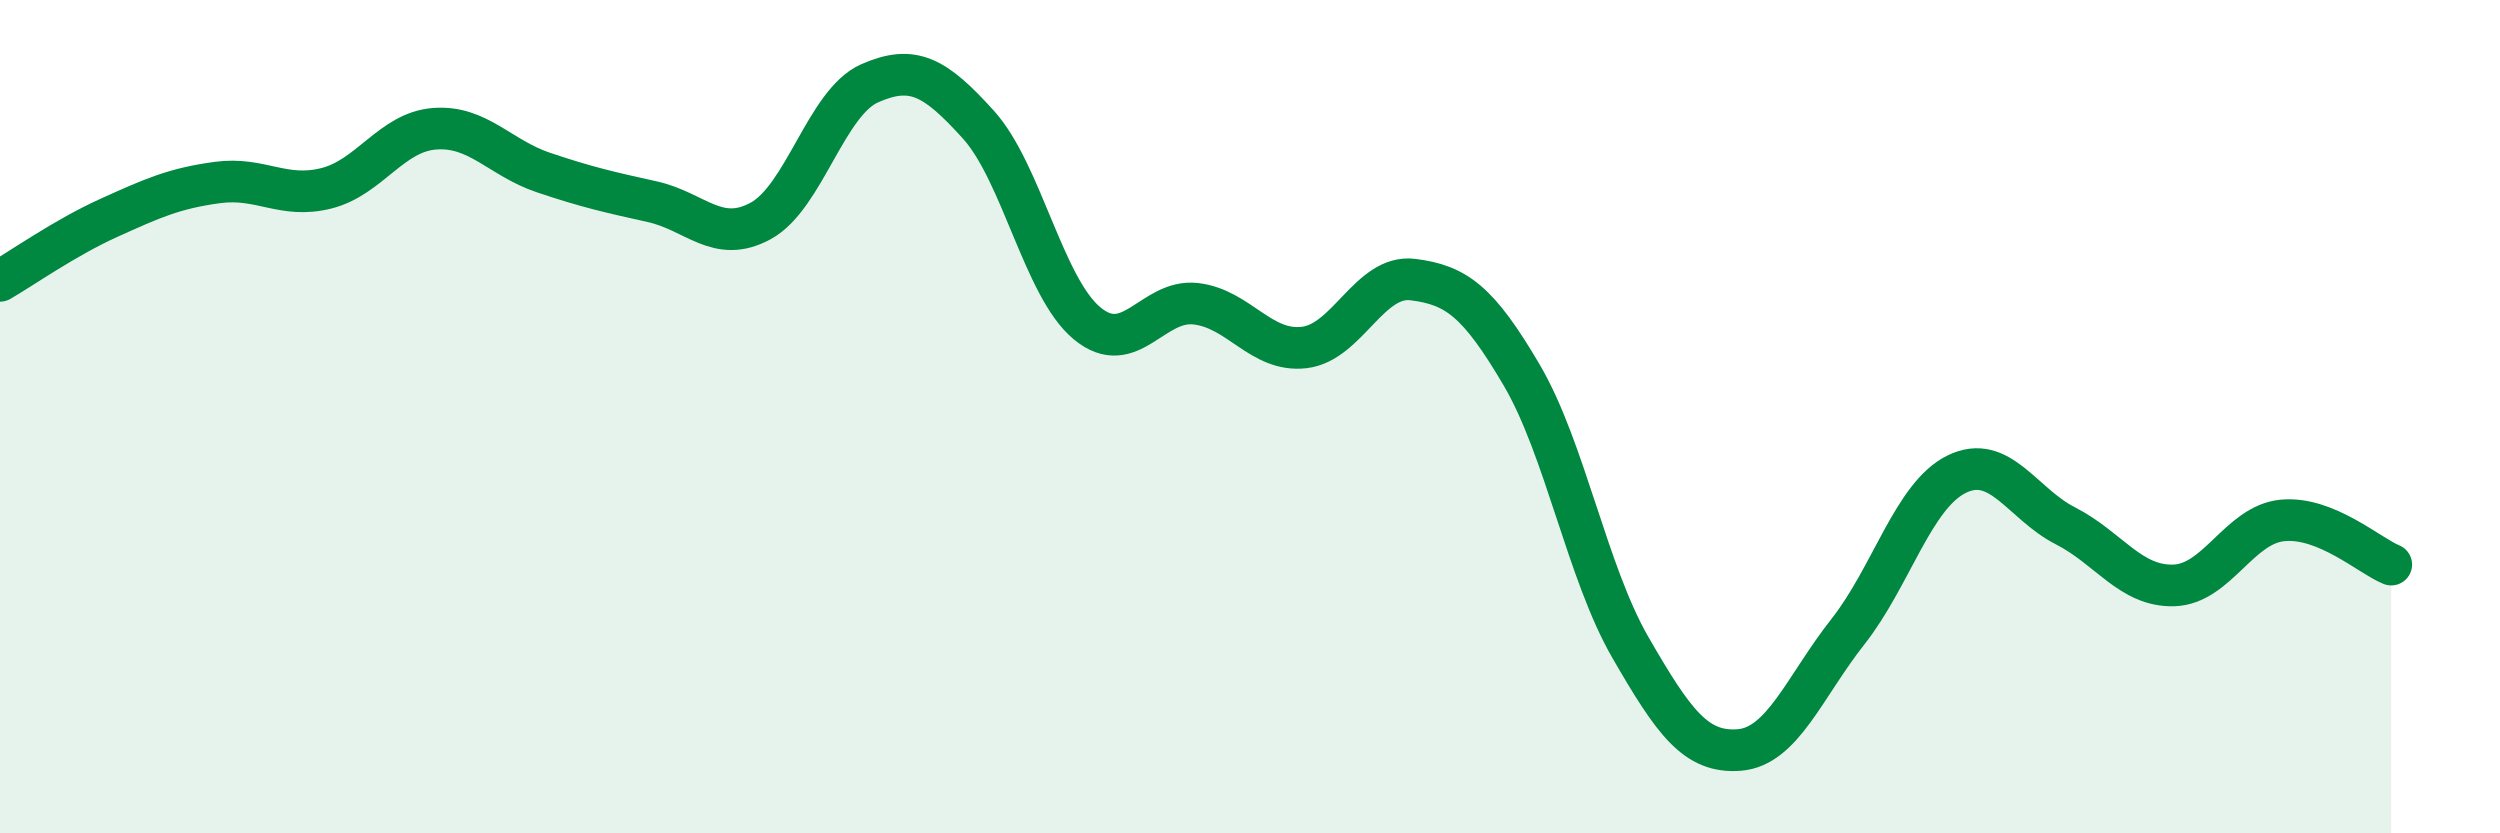
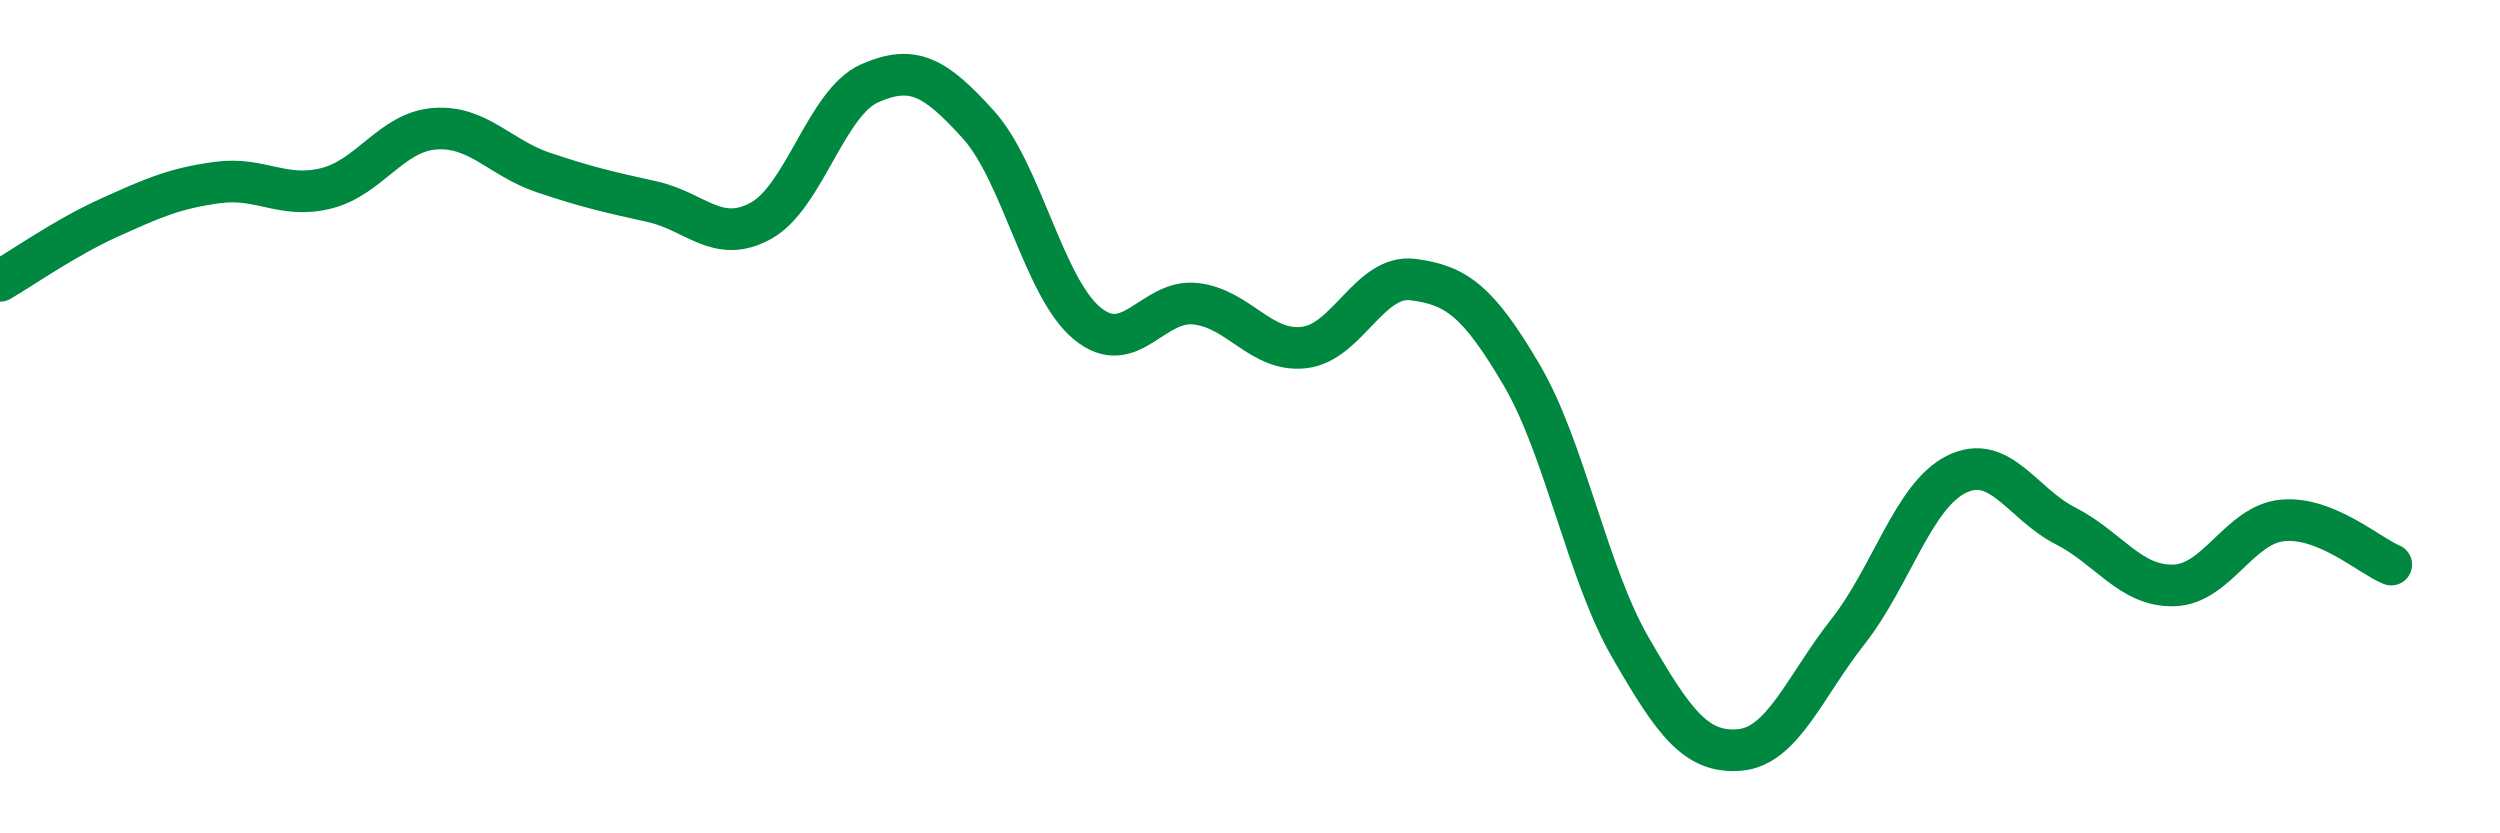
<svg xmlns="http://www.w3.org/2000/svg" width="60" height="20" viewBox="0 0 60 20">
-   <path d="M 0,6.74 C 0.52,6.44 1.57,5.7 2.61,5.23 C 3.65,4.76 4.18,4.52 5.22,4.38 C 6.26,4.24 6.79,4.78 7.83,4.52 C 8.87,4.26 9.39,3.17 10.43,3.09 C 11.47,3.01 12,3.79 13.04,4.14 C 14.08,4.49 14.61,4.61 15.65,4.84 C 16.69,5.07 17.22,5.87 18.26,5.3 C 19.3,4.73 19.83,2.46 20.87,2 C 21.91,1.54 22.44,1.84 23.48,2.99 C 24.52,4.14 25.05,6.9 26.09,7.76 C 27.13,8.62 27.66,7.17 28.7,7.29 C 29.74,7.41 30.26,8.46 31.3,8.34 C 32.34,8.22 32.87,6.58 33.91,6.71 C 34.95,6.84 35.48,7.23 36.52,9 C 37.56,10.77 38.09,13.74 39.13,15.54 C 40.17,17.34 40.7,18.08 41.74,18 C 42.78,17.92 43.31,16.48 44.35,15.16 C 45.39,13.84 45.92,11.89 46.96,11.38 C 48,10.87 48.53,12.09 49.57,12.62 C 50.61,13.15 51.13,14.08 52.17,14.05 C 53.21,14.02 53.74,12.59 54.78,12.49 C 55.82,12.39 56.87,13.34 57.39,13.55L57.39 20L0 20Z" fill="#008740" opacity="0.1" stroke-linecap="round" stroke-linejoin="round" />
  <path d="M 0,6.74 C 0.52,6.44 1.57,5.7 2.61,5.23 C 3.65,4.76 4.18,4.52 5.22,4.38 C 6.26,4.24 6.79,4.78 7.83,4.52 C 8.87,4.26 9.39,3.17 10.43,3.09 C 11.47,3.01 12,3.79 13.04,4.14 C 14.08,4.49 14.61,4.61 15.65,4.84 C 16.69,5.07 17.22,5.87 18.26,5.3 C 19.3,4.73 19.83,2.46 20.87,2 C 21.91,1.54 22.44,1.84 23.48,2.99 C 24.52,4.14 25.05,6.9 26.09,7.76 C 27.13,8.62 27.66,7.17 28.7,7.29 C 29.74,7.41 30.26,8.46 31.3,8.34 C 32.34,8.22 32.87,6.58 33.91,6.71 C 34.95,6.84 35.48,7.23 36.52,9 C 37.56,10.77 38.09,13.74 39.13,15.54 C 40.17,17.34 40.7,18.08 41.74,18 C 42.78,17.92 43.31,16.48 44.35,15.16 C 45.39,13.84 45.92,11.89 46.96,11.38 C 48,10.87 48.53,12.09 49.57,12.62 C 50.61,13.15 51.13,14.08 52.17,14.05 C 53.21,14.02 53.74,12.59 54.78,12.49 C 55.82,12.39 56.87,13.34 57.39,13.55" stroke="#008740" stroke-width="1" fill="none" stroke-linecap="round" stroke-linejoin="round" />
</svg>